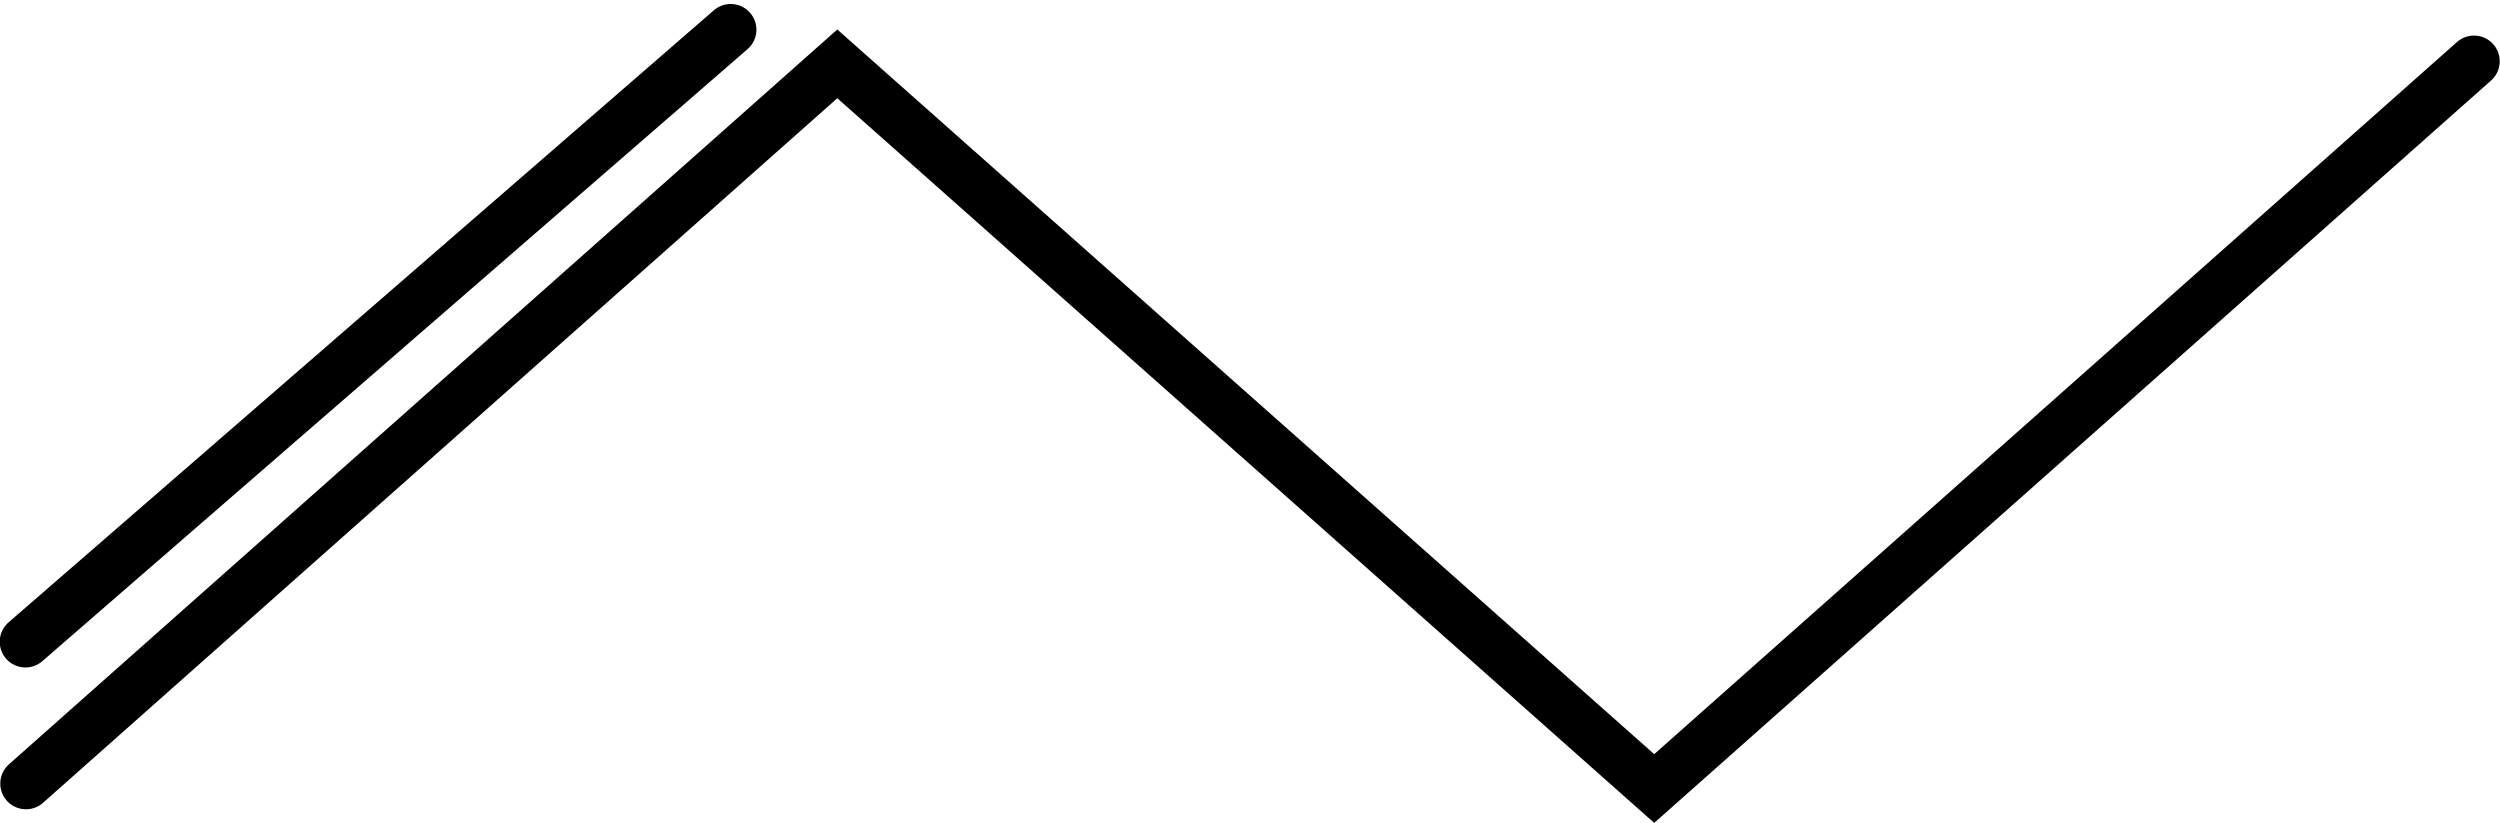
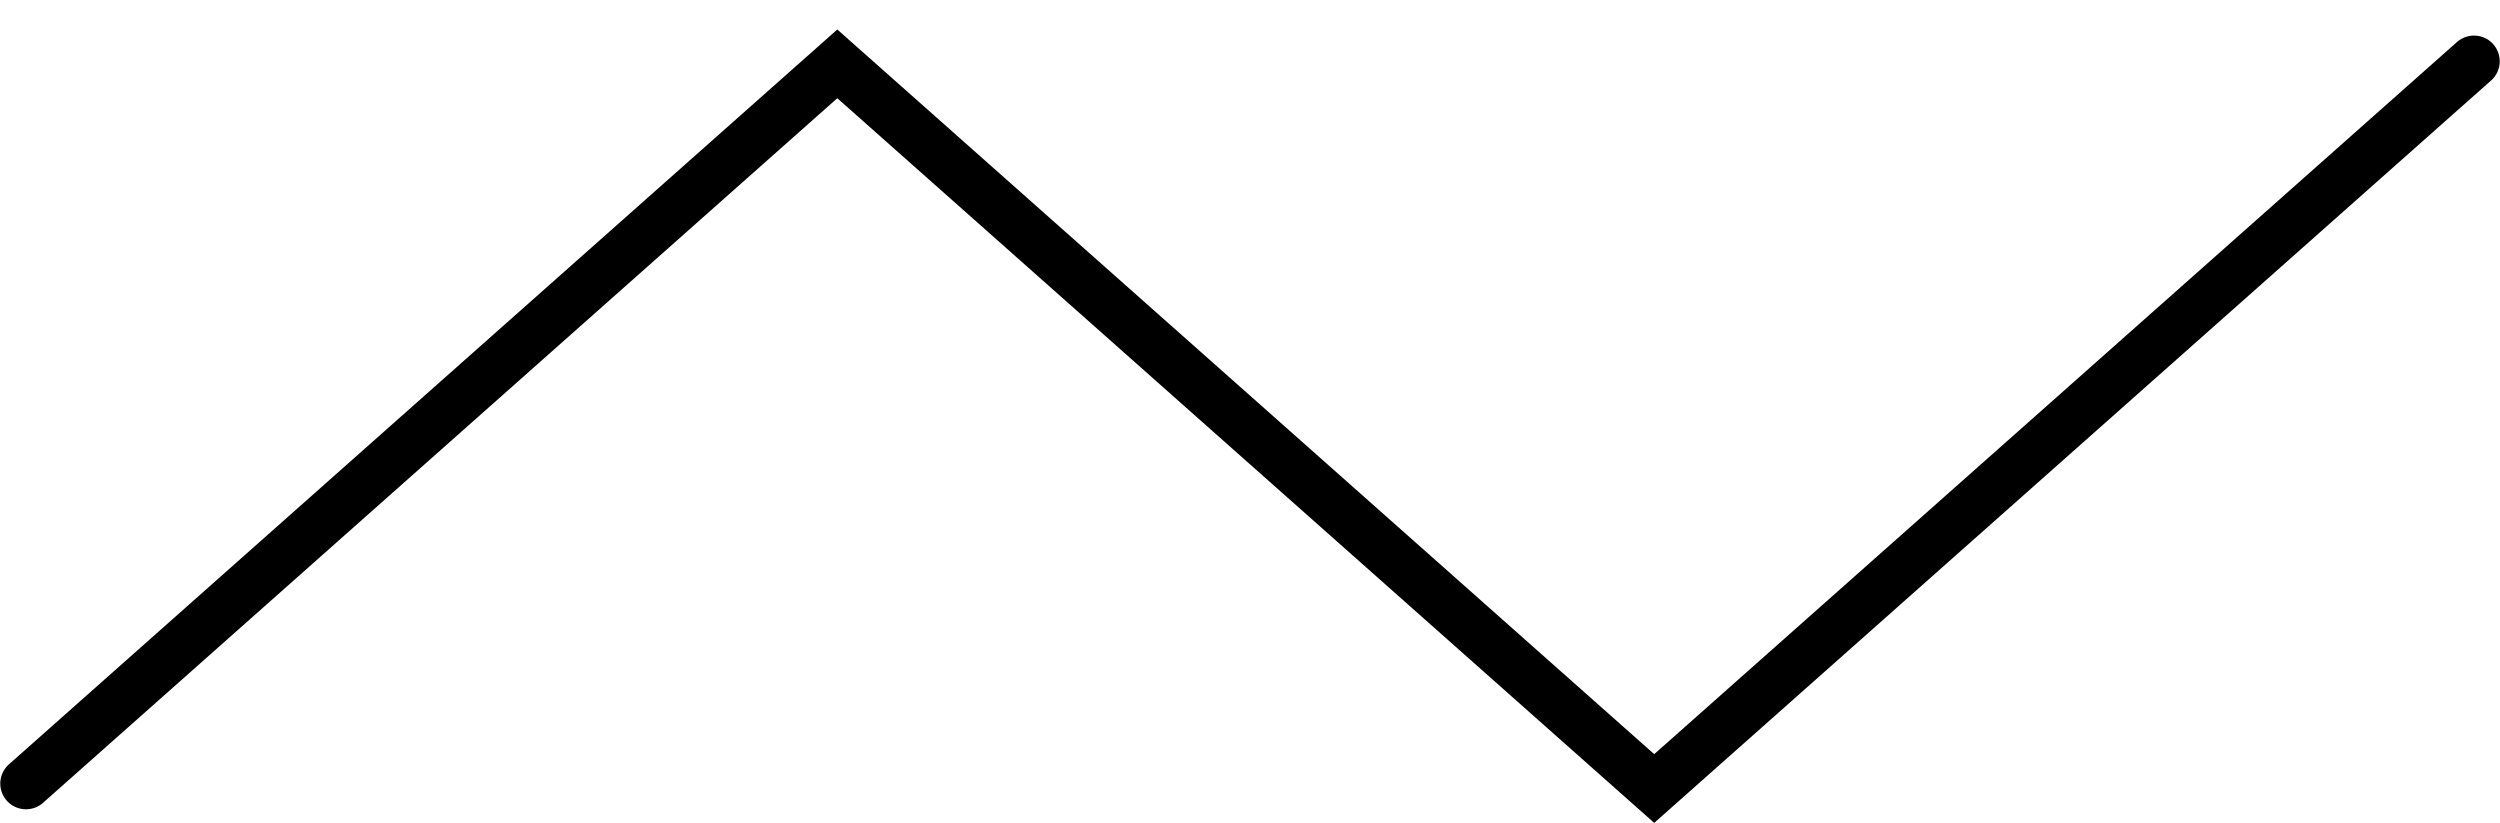
<svg xmlns="http://www.w3.org/2000/svg" xmlns:ns1="http://www.inkscape.org/namespaces/inkscape" xmlns:ns2="http://sodipodi.sourceforge.net/DTD/sodipodi-0.dtd" width="486.221" height="160.043" stroke-miterlimit="10" id="svg2" version="1.1" ns1:version="0.91 r13725" ns2:docname="Line-1-butene.svg" style="color-interpolation:auto;fill:#000000;fill-opacity:1;stroke:#000000;stroke-width:1;stroke-linecap:square;stroke-linejoin:miter;stroke-miterlimit:10;stroke-dasharray:none;stroke-dashoffset:0;stroke-opacity:1;color-rendering:auto;image-rendering:auto;shape-rendering:auto">
  <defs id="defs40" />
  <ns2:namedview pagecolor="#ffffff" bordercolor="#666666" borderopacity="1" objecttolerance="10" gridtolerance="10" guidetolerance="10" ns1:pageopacity="0" ns1:pageshadow="2" ns1:window-width="1652" ns1:window-height="1035" id="namedview38" showgrid="false" ns1:zoom="1.1742258" ns1:cx="252.81171" ns1:cy="77.821355" ns1:window-x="0" ns1:window-y="0" ns1:window-maximized="0" ns1:current-layer="svg2" fit-margin-top="0" fit-margin-left="0" fit-margin-right="0" fit-margin-bottom="0" />
  <path style="fill:none;fill-rule:evenodd;stroke:#000000;stroke-width:10;stroke-linecap:round;stroke-linejoin:miter;stroke-miterlimit:10;stroke-dasharray:none;stroke-opacity:1" d="M 5.053,152.395 162.845,12.419 321.724,153.359 481.167,11.918" id="path4172" ns1:connector-curvature="0" />
-   <path style="fill:none;fill-rule:evenodd;stroke:#000000;stroke-width:10;stroke-linecap:round;stroke-linejoin:miter;stroke-miterlimit:10;stroke-dasharray:none;stroke-opacity:1" d="M 4.945,124.816 142.114,5.776" id="path4193" ns1:connector-curvature="0" ns1:transform-center-x="72.949997" ns1:transform-center-y="63.229376" />
</svg>